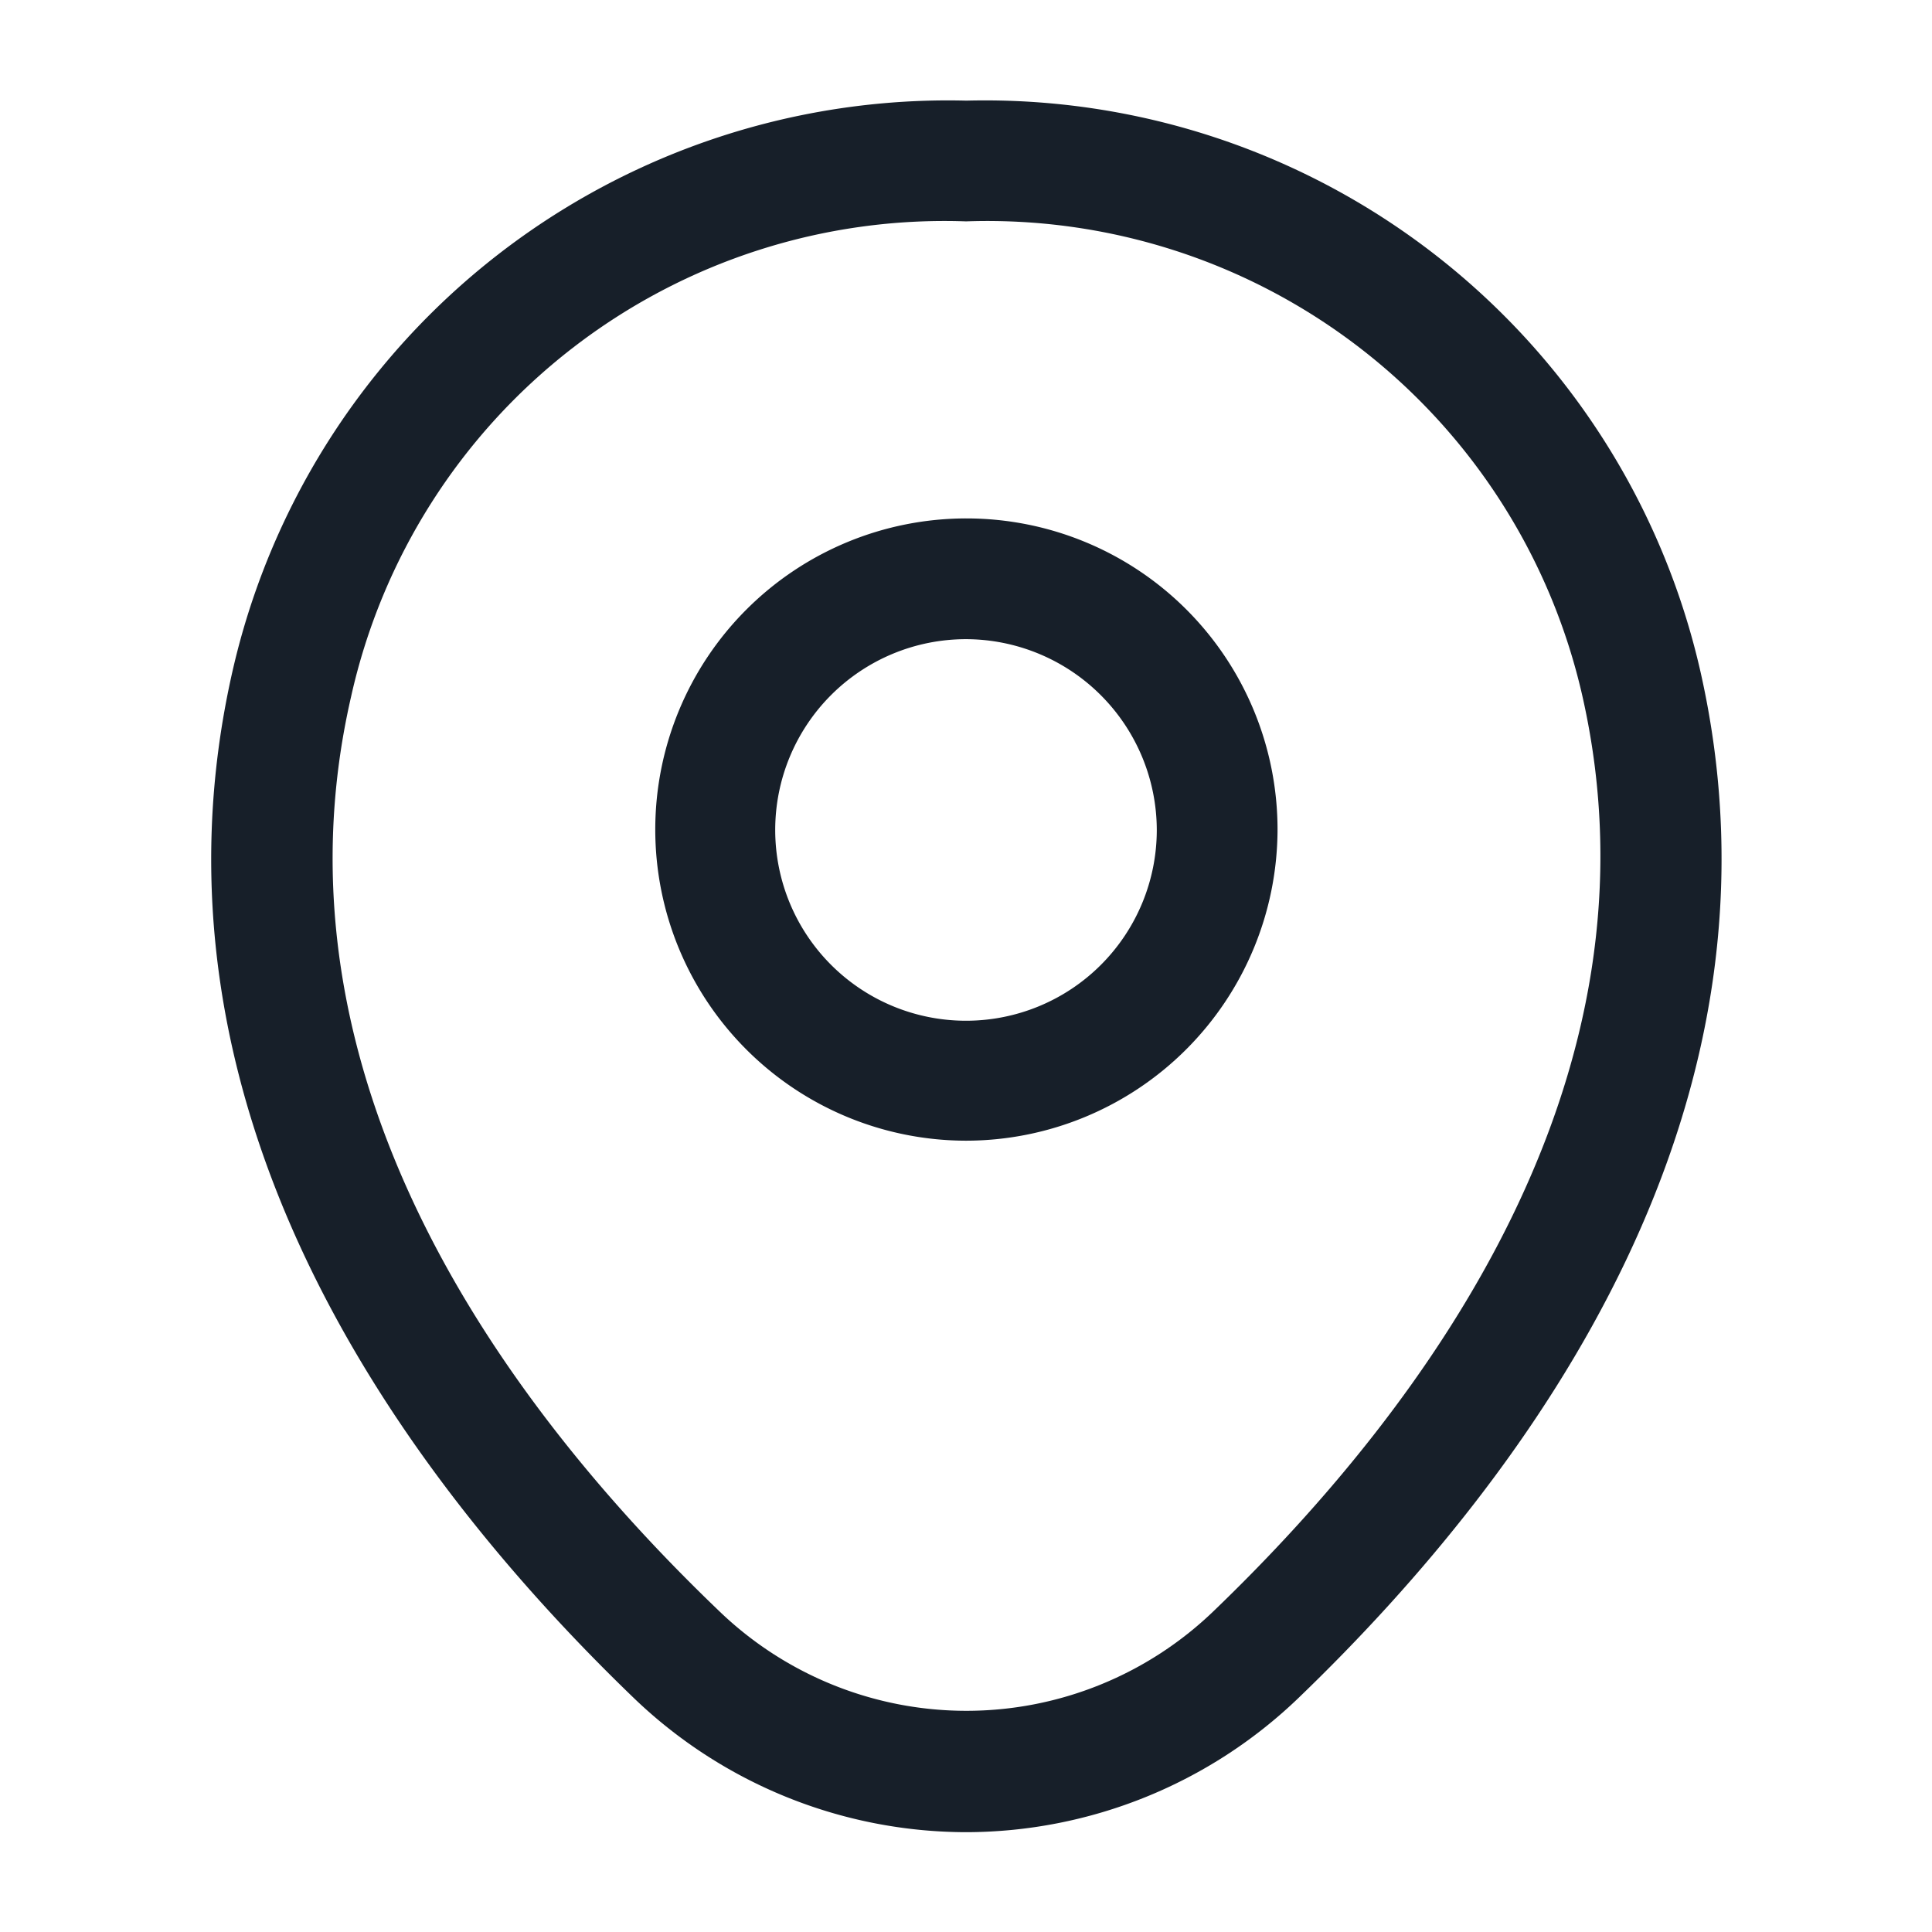
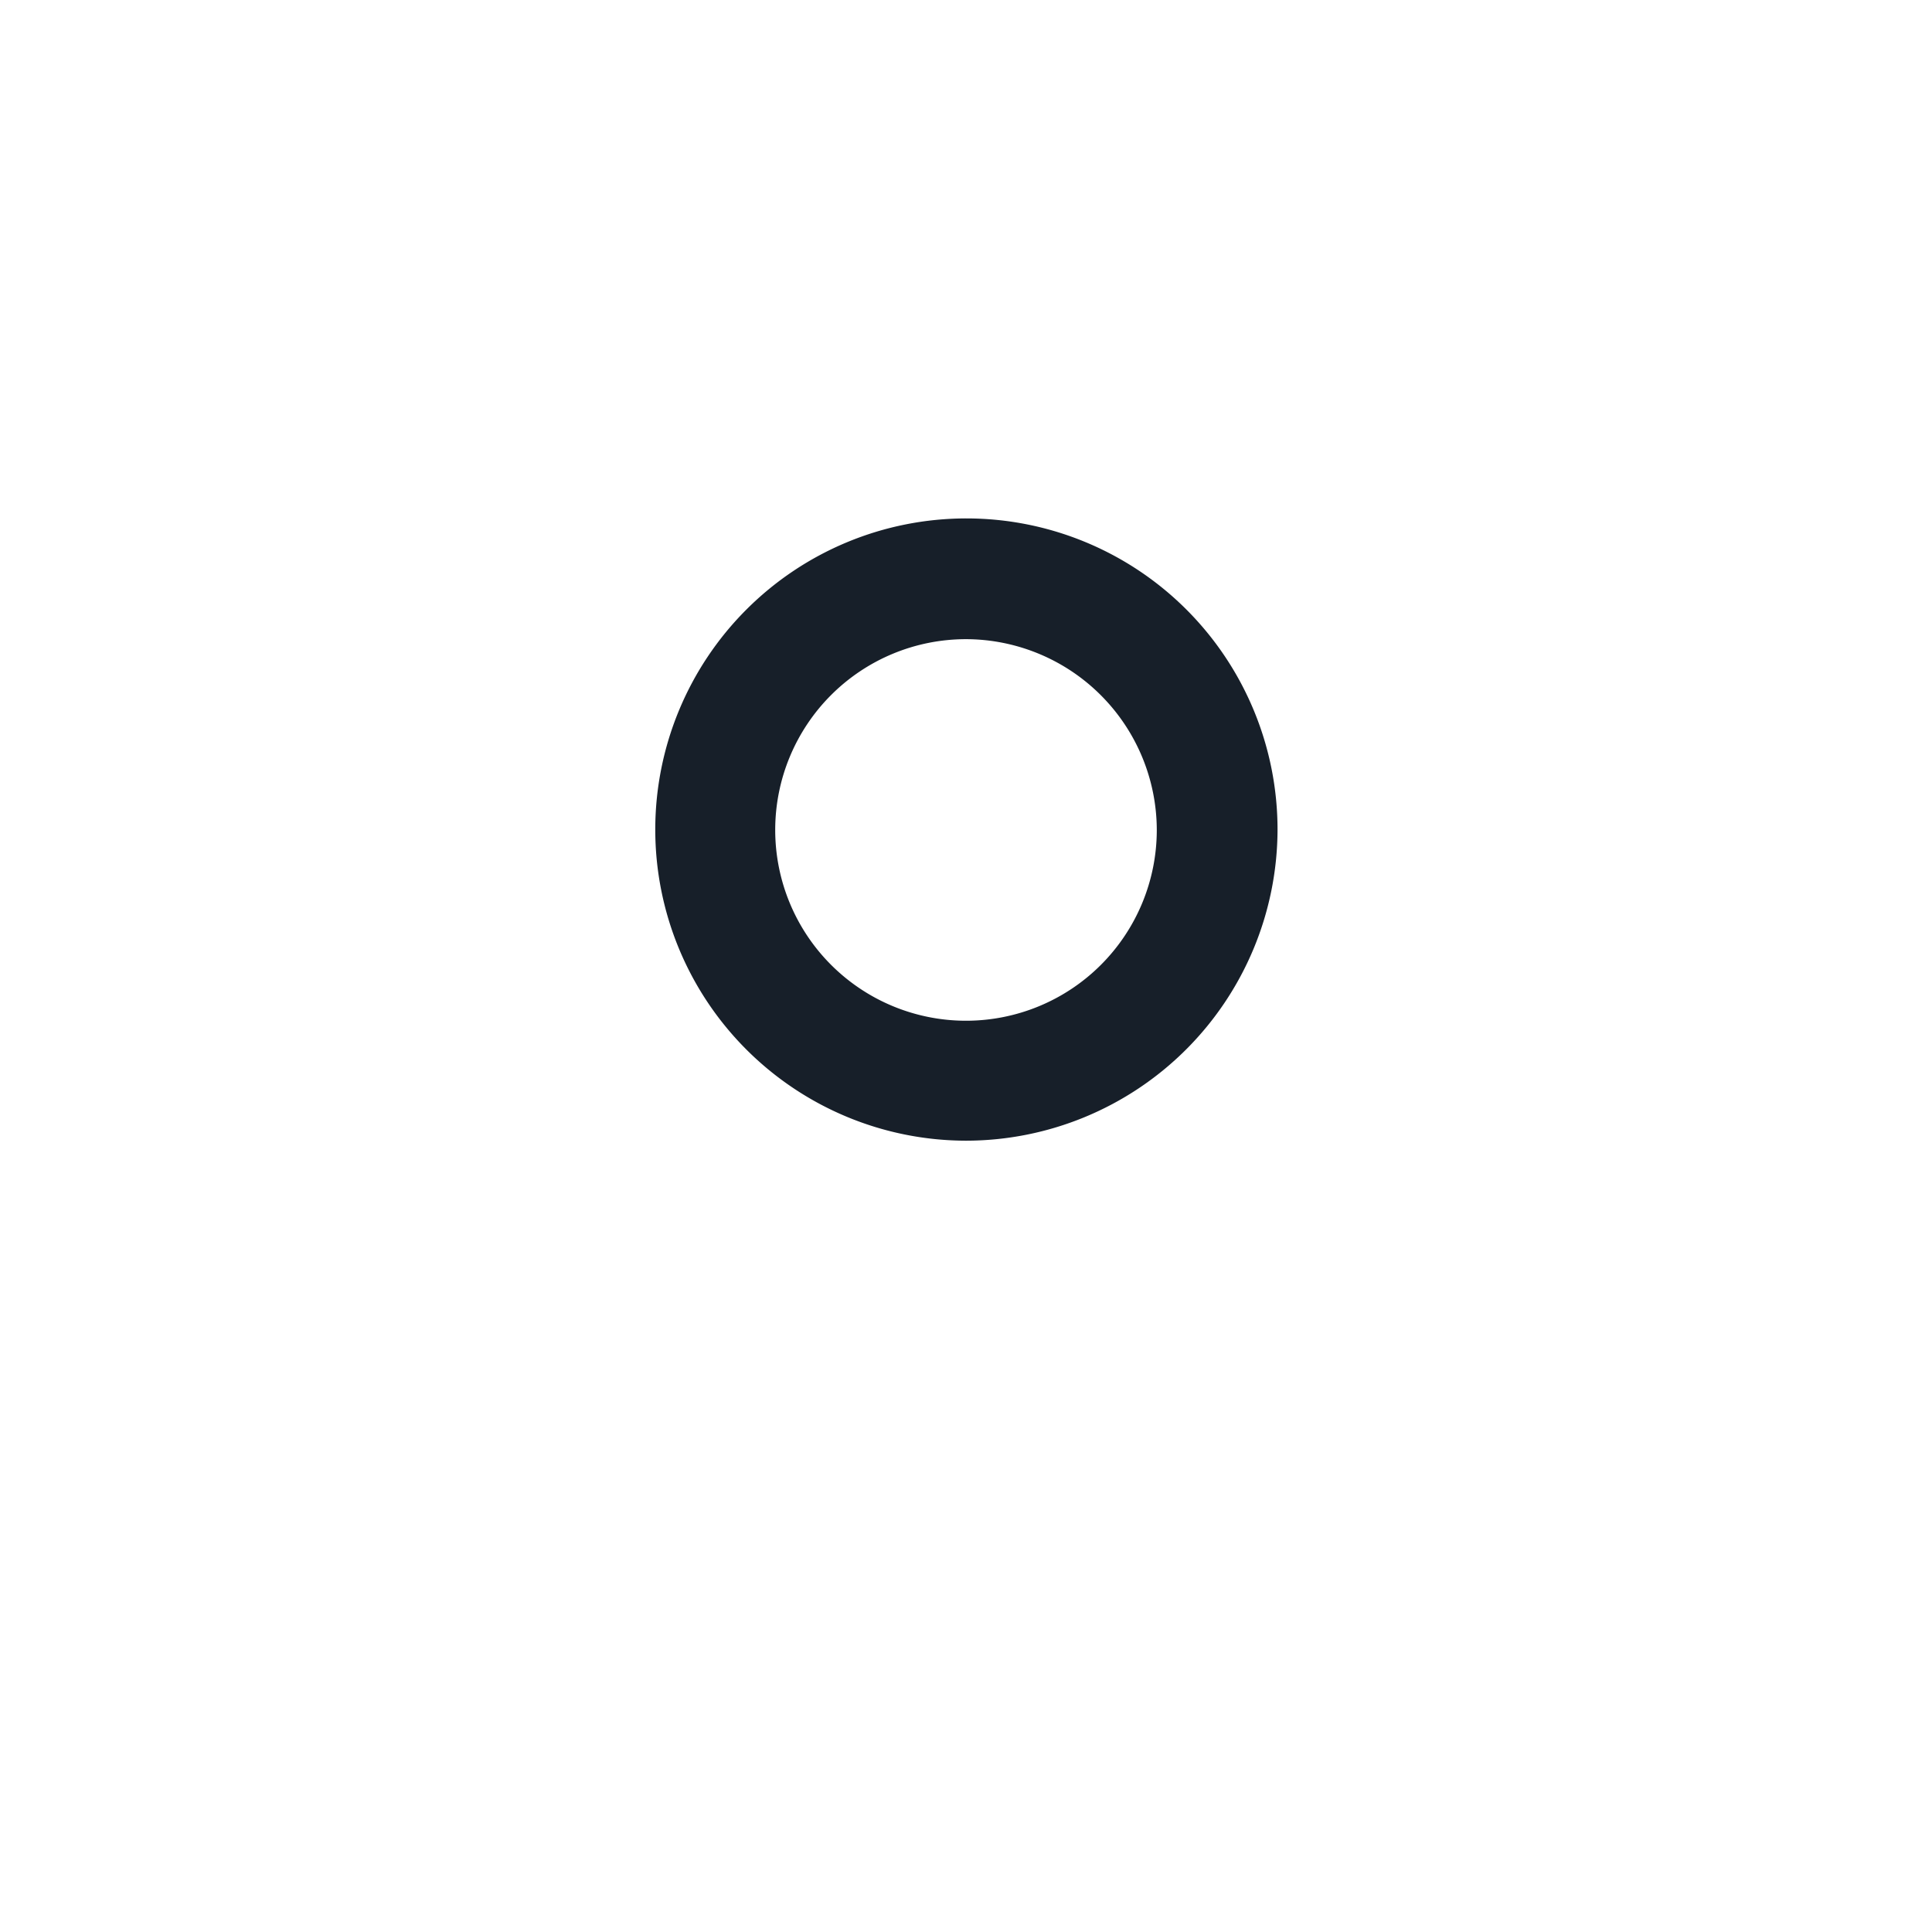
<svg xmlns="http://www.w3.org/2000/svg" id="vuesax_outline_location" data-name="vuesax/outline/location" width="24" height="24" viewBox="0 0 24 24">
  <g id="location">
    <path id="Vector" d="M3.87,7.73A3.865,3.865,0,1,1,7.74,3.87,3.873,3.873,0,0,1,3.87,7.73Zm0-6.23A2.37,2.37,0,1,0,6.24,3.87,2.375,2.375,0,0,0,3.87,1.5Z" transform="translate(8.13 6.44)" fill="#171f29" />
-     <path id="Vector-2" data-name="Vector" d="M9.377,21.51a5.971,5.971,0,0,1-4.13-1.67C2.3,17-.963,12.47.267,7.08A9.116,9.116,0,0,1,9.377,0h.01A9.115,9.115,0,0,1,18.5,7.09c1.22,5.39-2.04,9.91-4.99,12.75A5.971,5.971,0,0,1,9.377,21.51Zm0-20.01a7.552,7.552,0,0,0-7.64,5.91c-1.08,4.71,1.88,8.77,4.56,11.34a4.426,4.426,0,0,0,6.17,0c2.67-2.57,5.63-6.63,4.57-11.34A7.58,7.58,0,0,0,9.377,1.5Z" transform="translate(2.623 1.25)" fill="#171f29" />
-     <path id="Vector-3" data-name="Vector" d="M0,0H24V24H0Z" fill="none" opacity="0" />
+     <path id="Vector-3" data-name="Vector" d="M0,0H24V24Z" fill="none" opacity="0" />
  </g>
</svg>